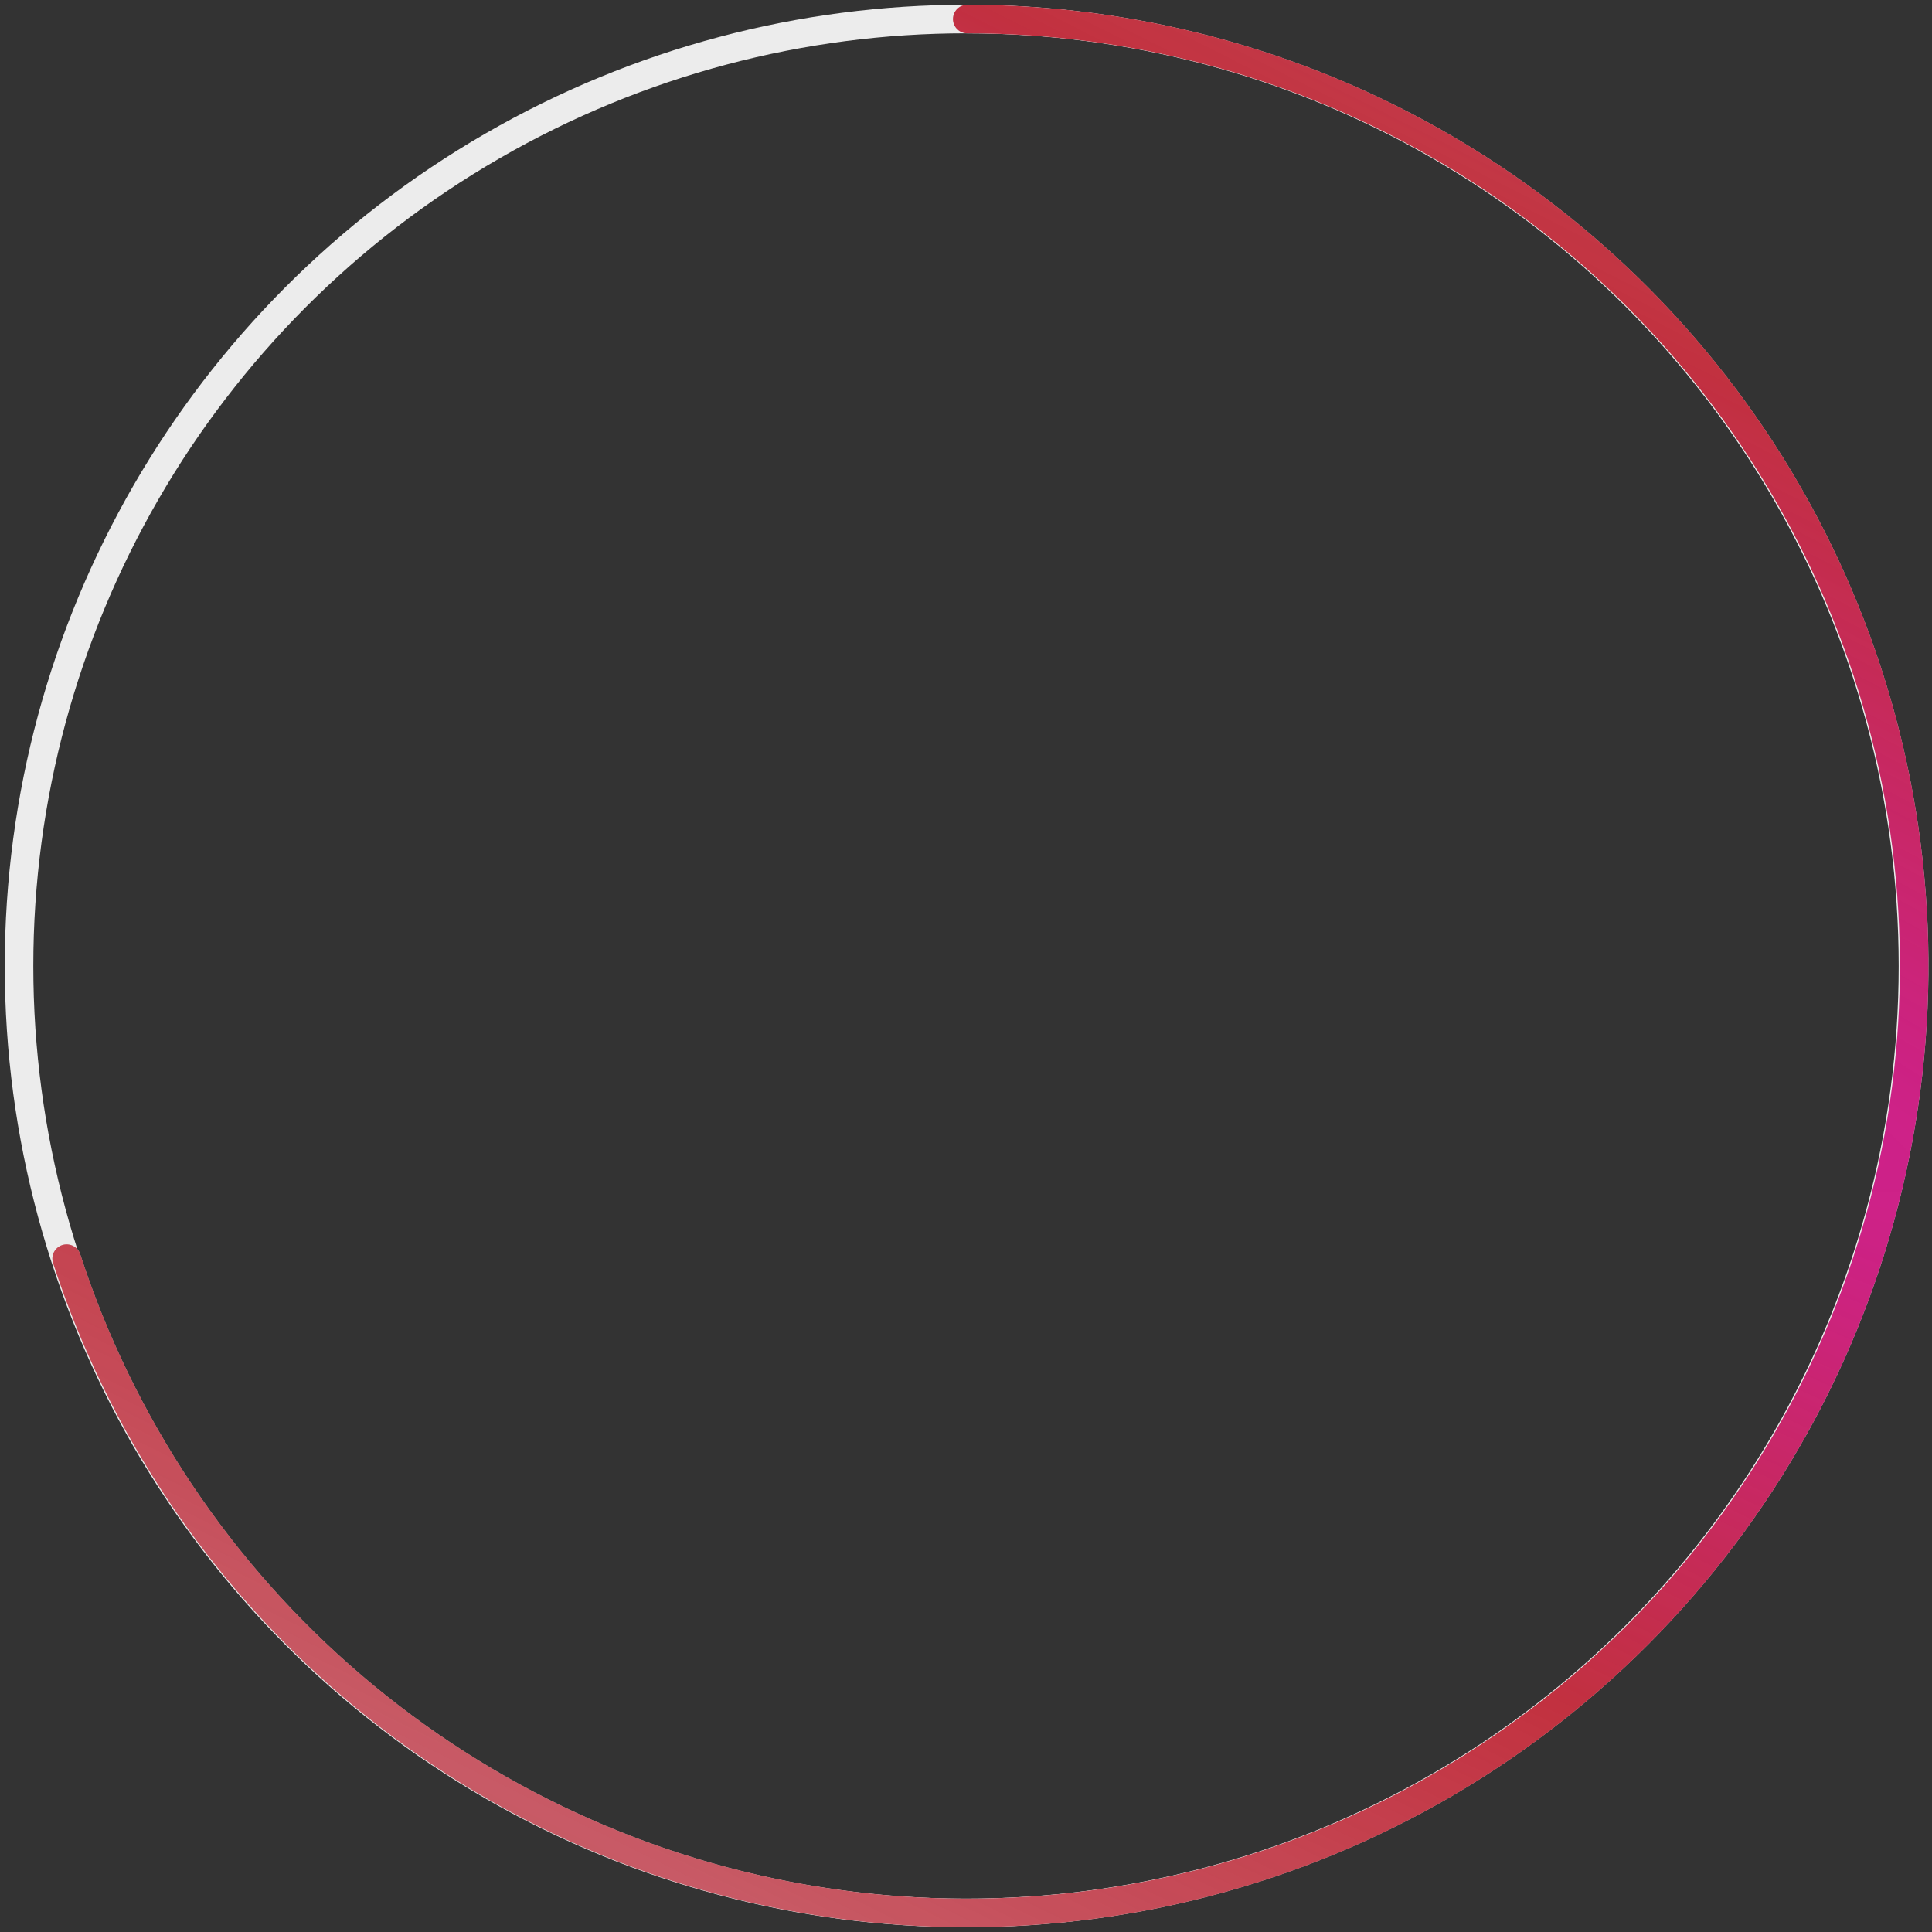
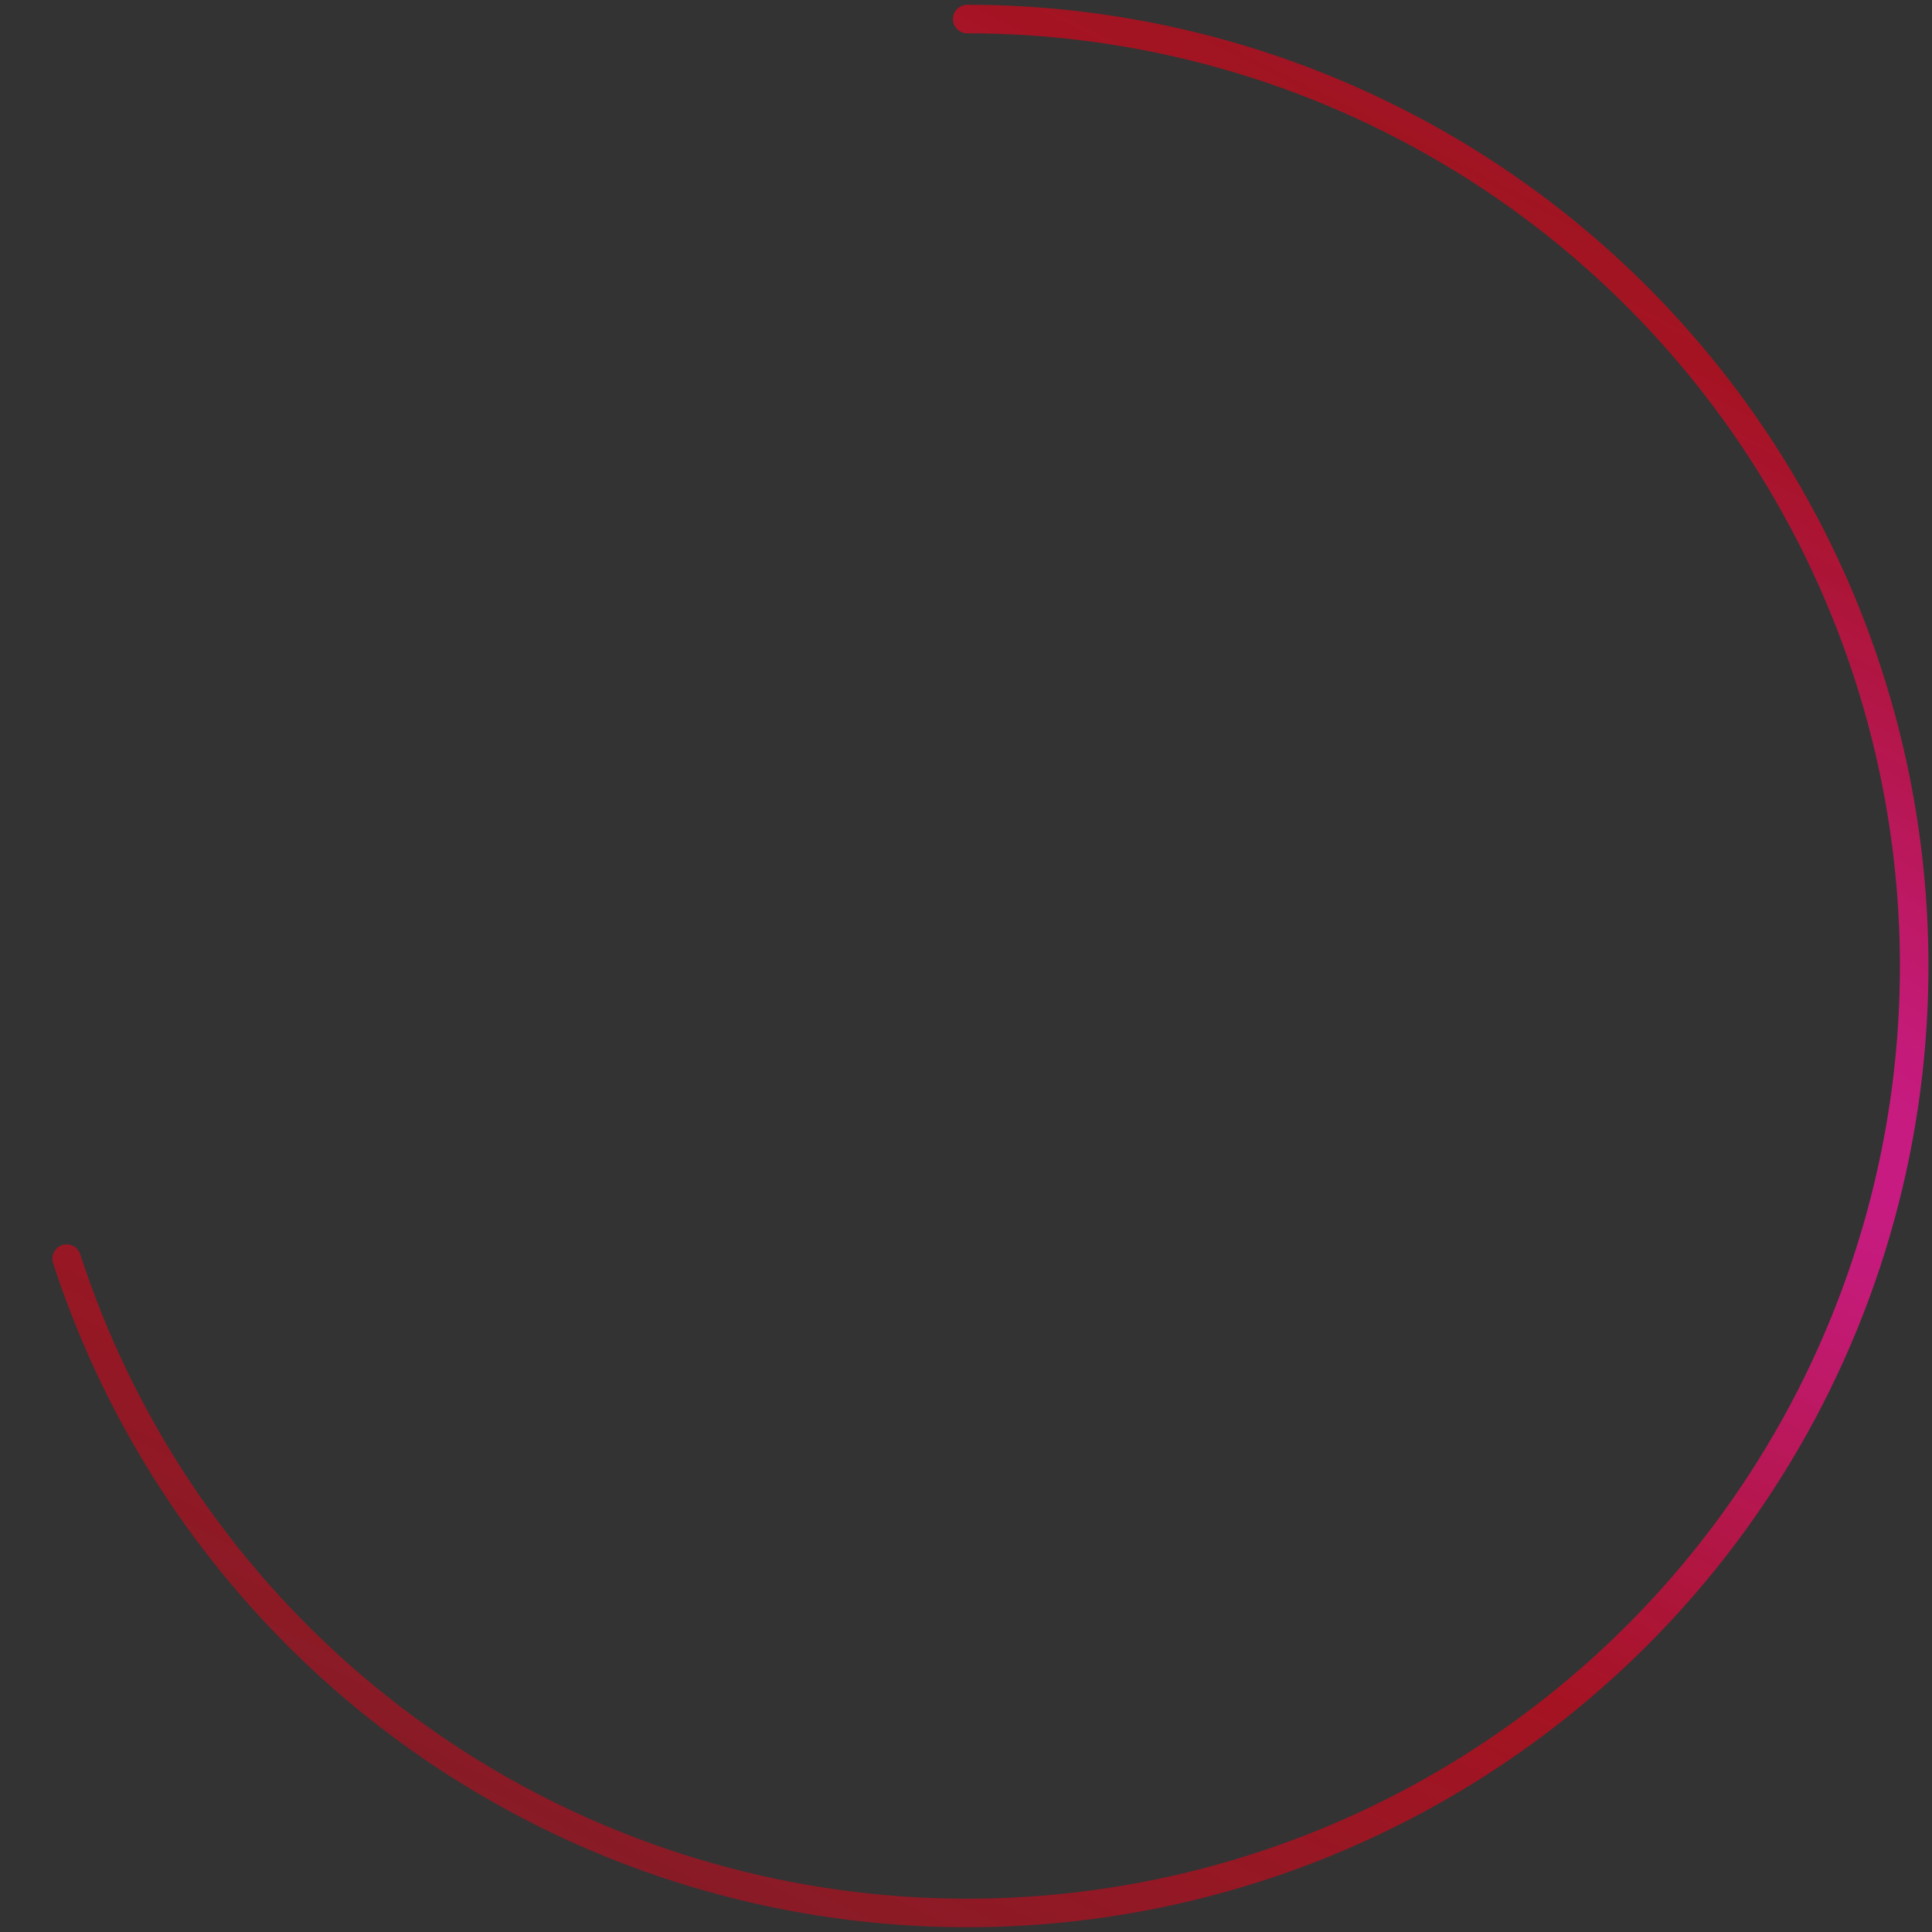
<svg xmlns="http://www.w3.org/2000/svg" width="203" height="203" viewBox="0 0 203 203" fill="none">
  <rect x="0" y="0" width="203" height="203" fill="#333333" stroke="none" />
-   <circle cx="101.5" cy="101.5" r="99.5" stroke="#ECECEC" stroke-width="3" />
-   <path d="M101.63 2C119.98 2 137.973 7.074 153.619 16.662C169.265 26.25 181.955 39.978 190.285 56.328C198.616 72.678 202.263 91.013 200.823 109.307C199.384 127.6 192.913 145.139 182.127 159.985C171.341 174.83 156.66 186.404 139.707 193.426C122.754 200.448 104.189 202.646 86.065 199.775C67.941 196.904 50.964 189.078 37.01 177.16C23.057 165.243 12.671 149.699 7 132.247" stroke="#D9D9D9" stroke-width="3" stroke-linecap="round" />
  <path d="M101.63 2C119.98 2 137.973 7.074 153.619 16.662C169.265 26.25 181.955 39.978 190.285 56.328C198.616 72.678 202.263 91.013 200.823 109.307C199.384 127.6 192.913 145.139 182.127 159.985C171.341 174.83 156.66 186.404 139.707 193.426C122.754 200.448 104.189 202.646 86.065 199.775C67.941 196.904 50.964 189.078 37.01 177.16C23.057 165.243 12.671 149.699 7 132.247" stroke="url(#paint0_radial_231_25)" stroke-width="3" stroke-linecap="round" />
  <defs>
    <radialGradient id="paint0_radial_231_25" cx="0" cy="0" r="1" gradientUnits="userSpaceOnUse" gradientTransform="translate(43.52 45.562) rotate(116.324) scale(301.938 3252.02)">
      <stop stop-color="#D11E9F" />
      <stop offset="0.227" stop-color="#BD0C1E" stop-opacity="0.82" />
      <stop offset="1" stop-color="#BD0C1E" stop-opacity="0" />
    </radialGradient>
  </defs>
</svg>